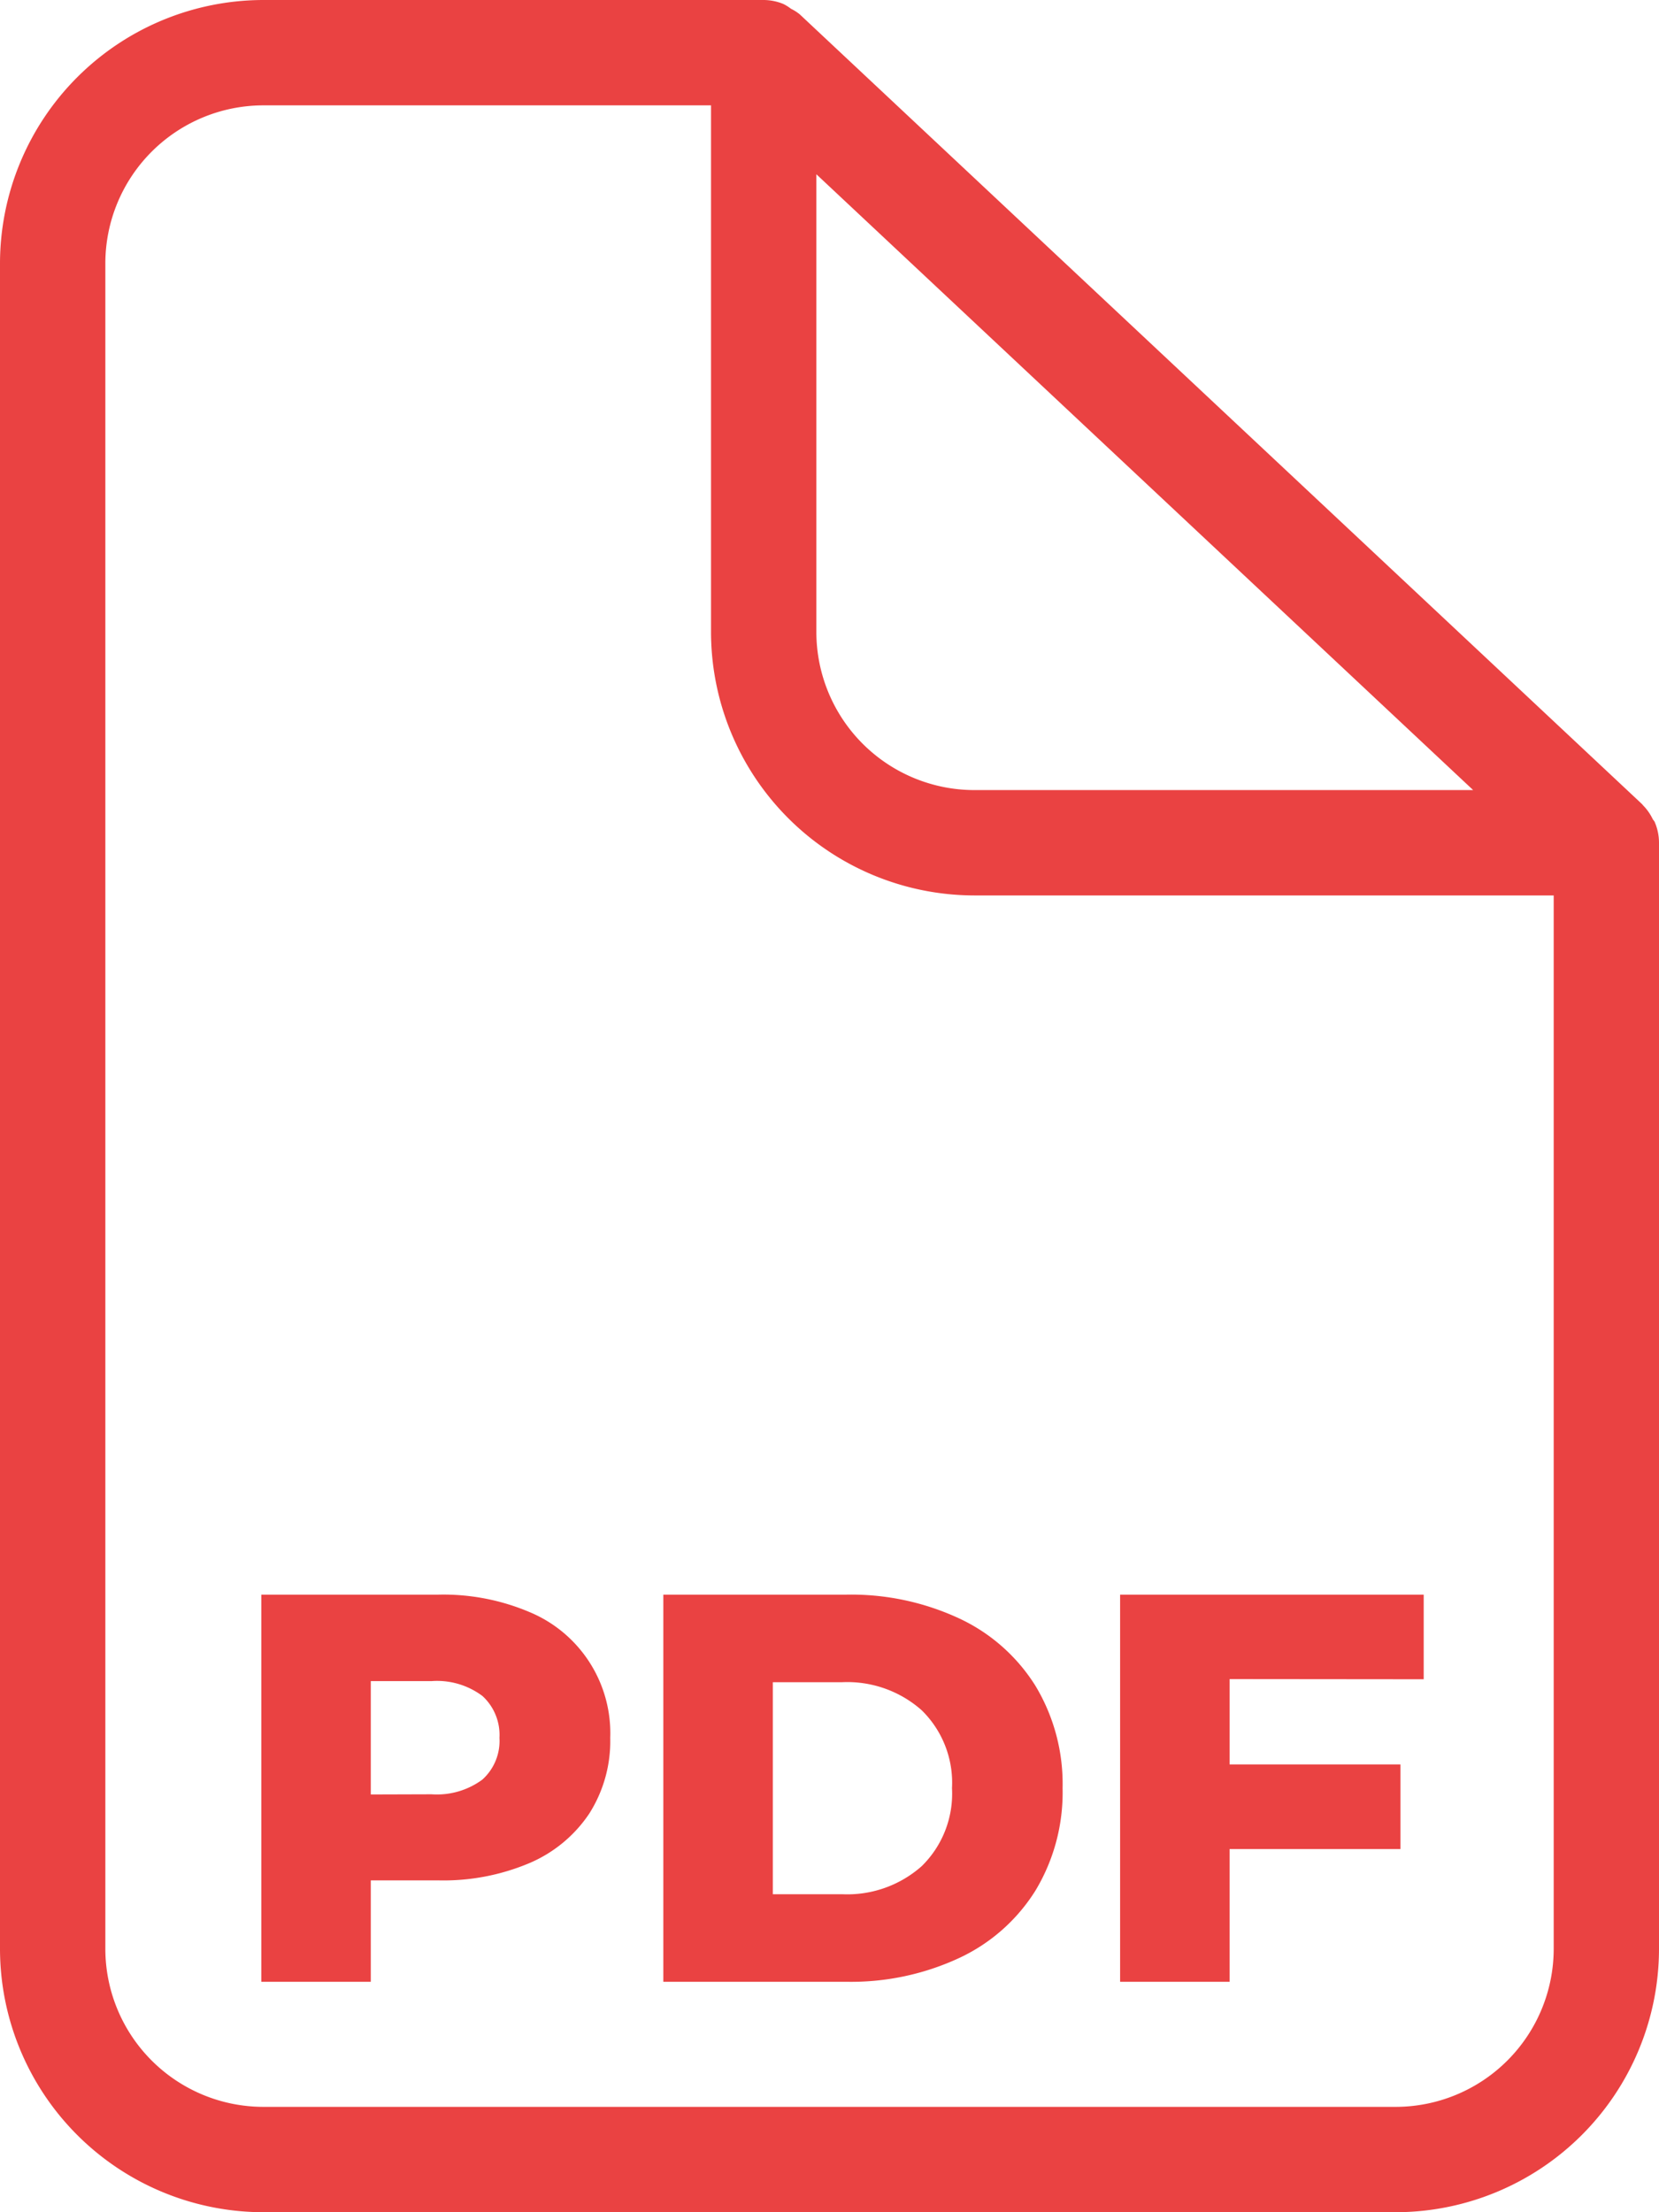
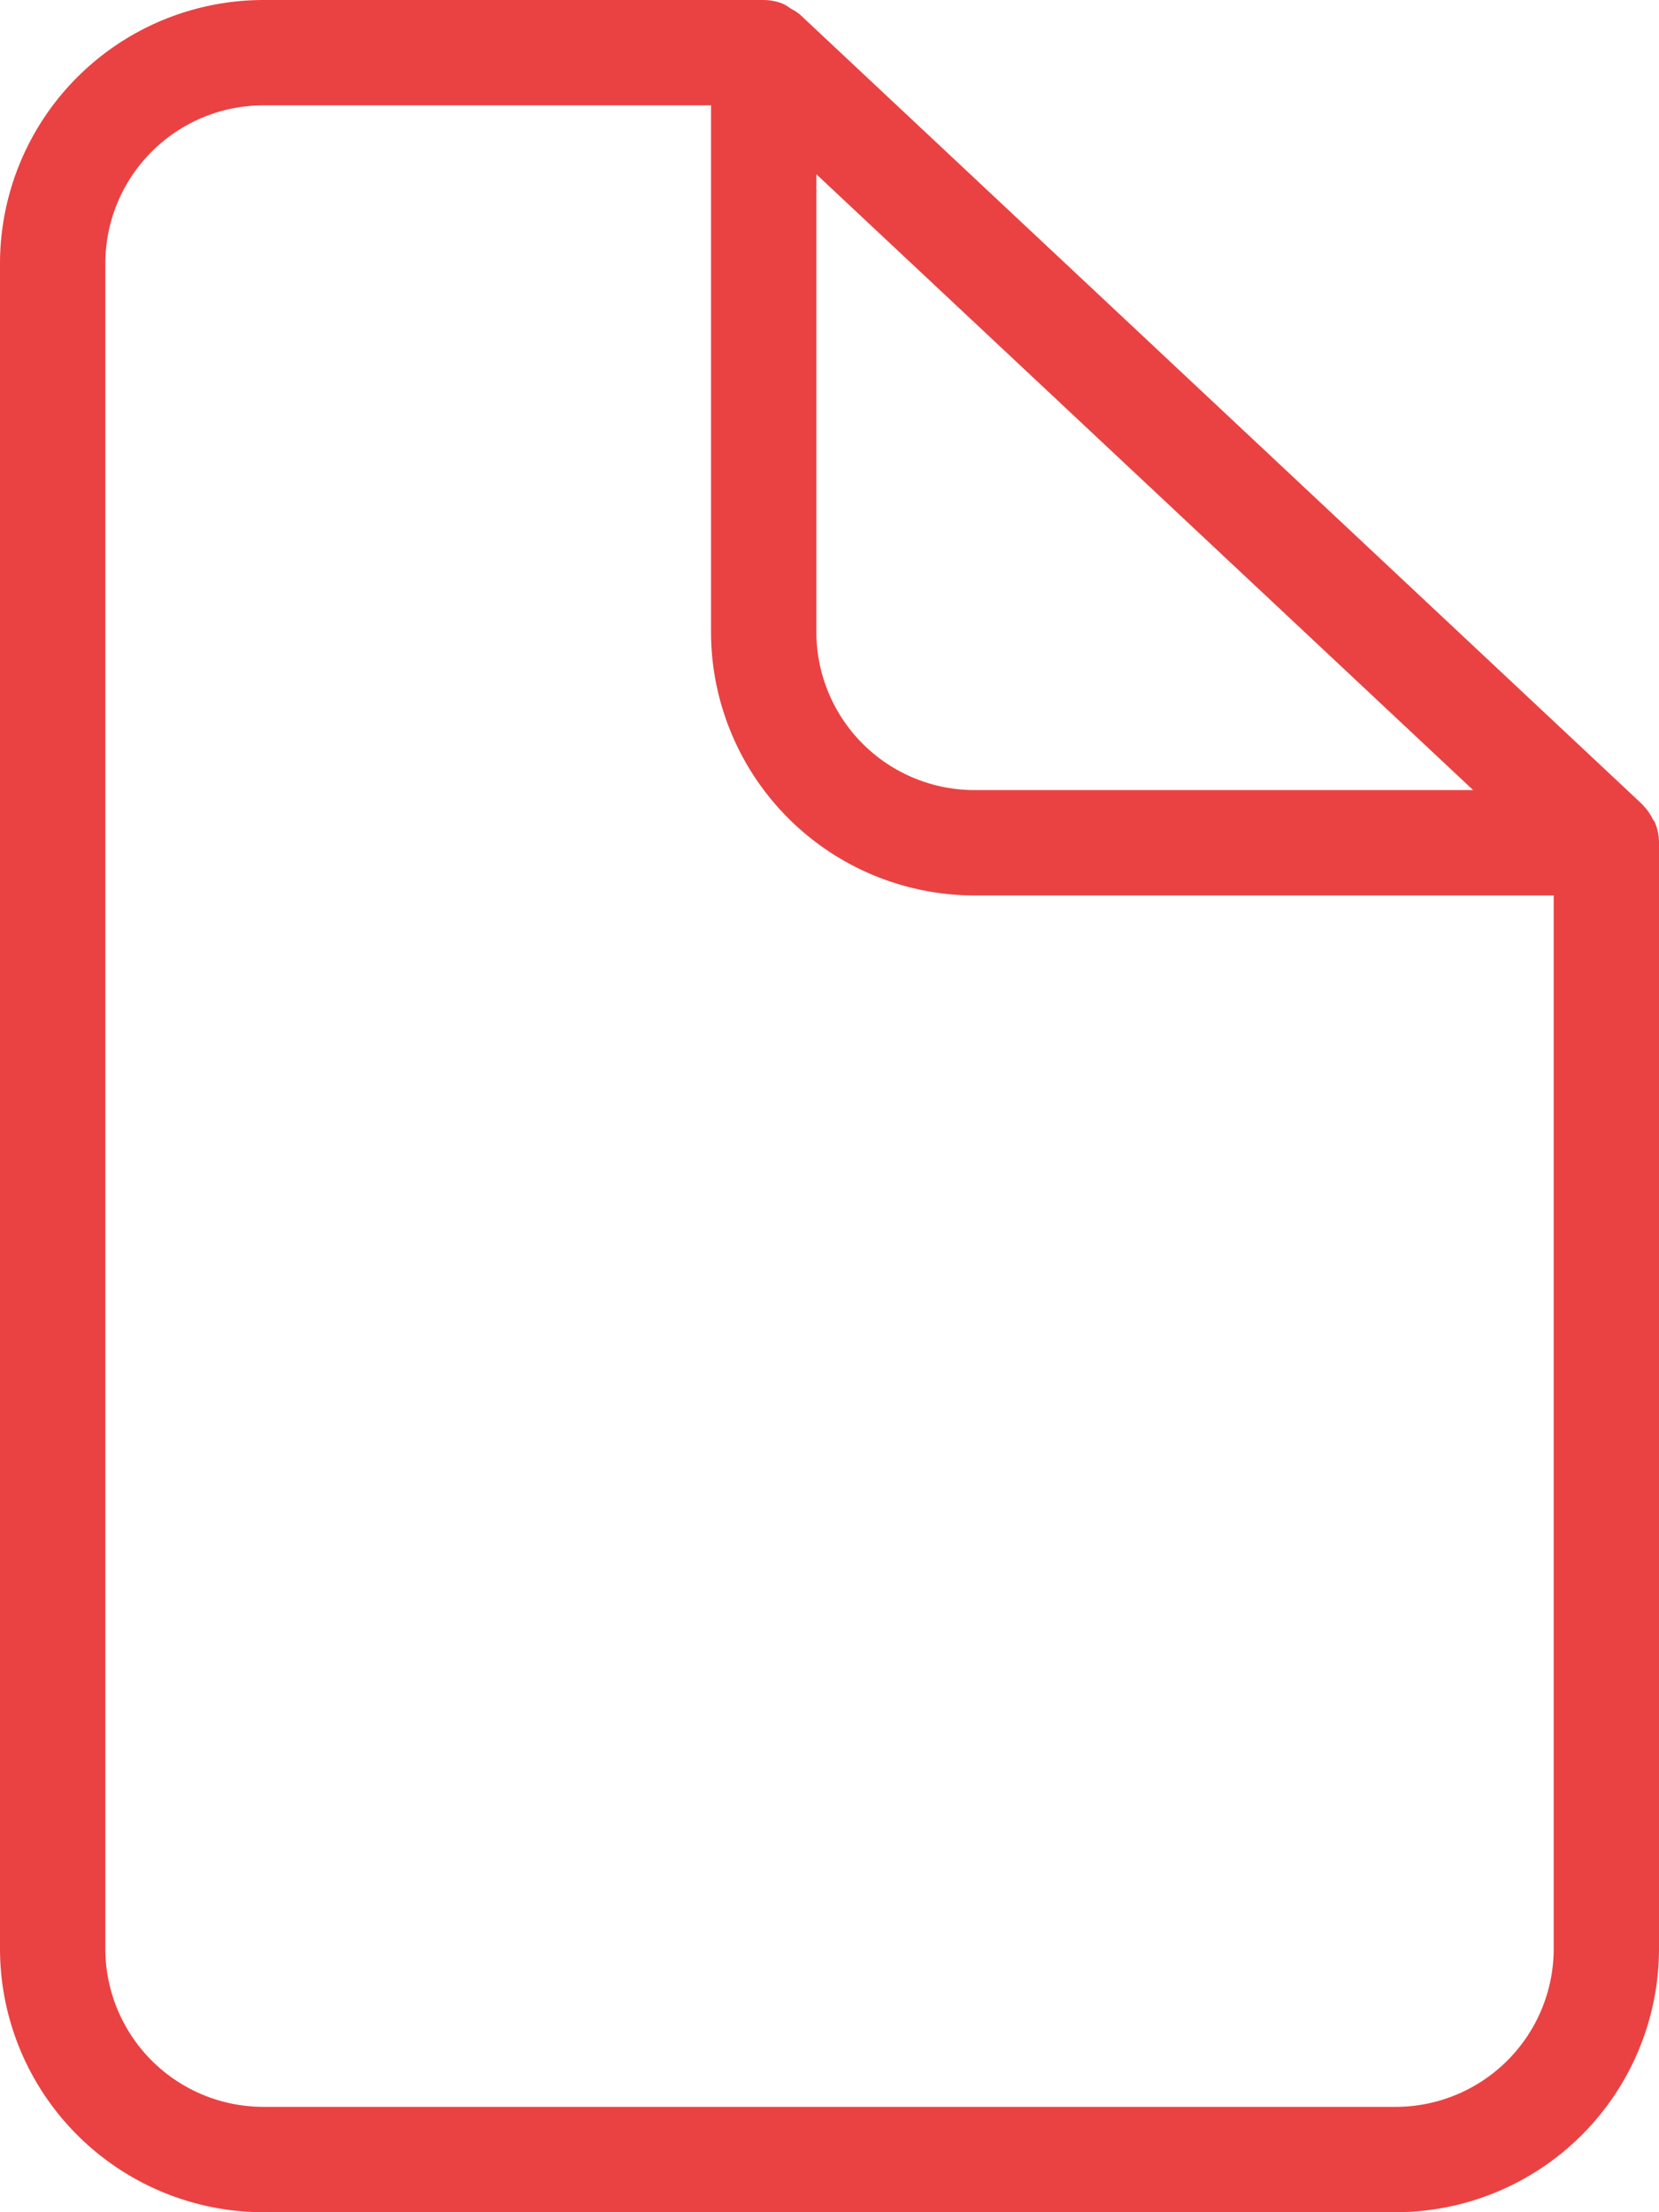
<svg xmlns="http://www.w3.org/2000/svg" width="36" height="48" viewBox="0 0 36 48">
  <defs>
    <style>.a{fill:#ea4242;}</style>
  </defs>
  <g transform="translate(-76 -6710)">
    <path class="a" d="M35.907,17.836c-.011-.025-.033-.043-.045-.067a1.108,1.108,0,0,0-.213-.3l-.01-.015L17.353.31a1.007,1.007,0,0,0-.189-.12A.976.976,0,0,0,17,.087,1.132,1.132,0,0,0,16.572,0H5.715A5.722,5.722,0,0,0,0,5.714V42.286A5.721,5.721,0,0,0,5.715,48H30.286A5.72,5.72,0,0,0,36,42.286v-24a1.142,1.142,0,0,0-.093-.45M17.715,3.781,31.967,17.143H21.143a3.432,3.432,0,0,1-3.428-3.429ZM30.286,45.714H5.715a3.432,3.432,0,0,1-3.429-3.428V5.714A3.432,3.432,0,0,1,5.715,2.286h9.714V13.714a5.722,5.722,0,0,0,5.714,5.715H33.715V42.286a3.432,3.432,0,0,1-3.429,3.428" transform="translate(76 6710)" />
-     <path class="a" d="M7.51,3.6a4.791,4.791,0,0,1,1.98.378,2.846,2.846,0,0,1,1.752,2.73,2.932,2.932,0,0,1-.456,1.644,2.951,2.951,0,0,1-1.3,1.074A4.791,4.791,0,0,1,7.51,9.8H6.046V12H3.67V3.6ZM7.366,7.932a1.66,1.66,0,0,0,1.1-.318,1.127,1.127,0,0,0,.372-.906A1.145,1.145,0,0,0,8.47,5.8a1.639,1.639,0,0,0-1.1-.324H6.046v2.46ZM12.394,3.6h3.972a5.56,5.56,0,0,1,2.448.516A3.887,3.887,0,0,1,20.47,5.58a4.125,4.125,0,0,1,.588,2.22,4.125,4.125,0,0,1-.588,2.22,3.887,3.887,0,0,1-1.656,1.464A5.56,5.56,0,0,1,16.366,12H12.394Zm3.876,6.5A2.435,2.435,0,0,0,18,9.492,2.2,2.2,0,0,0,18.658,7.8,2.2,2.2,0,0,0,18,6.108,2.435,2.435,0,0,0,16.27,5.5h-1.5V10.1Zm8.412-4.668V7.284H28.39V9.12H24.682V12H22.306V3.6h6.588V5.436Z" transform="translate(78 6741)" />
  </g>
</svg>